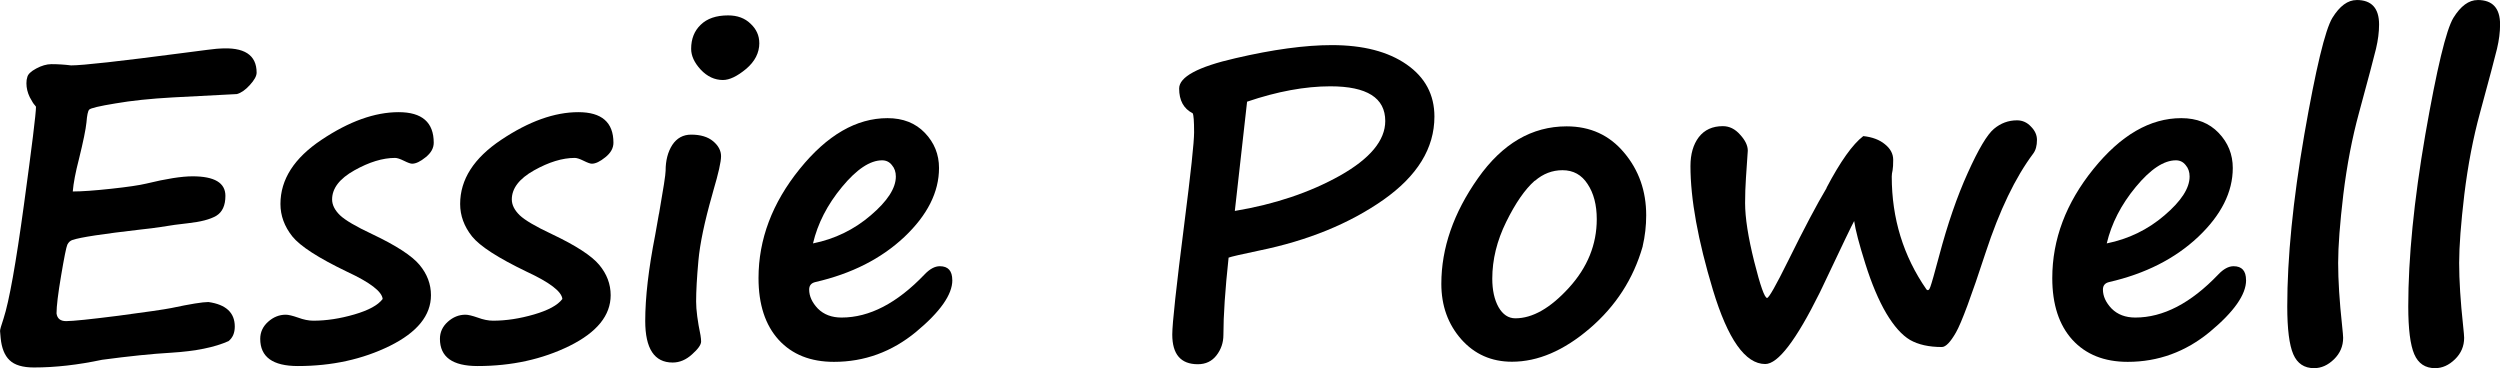
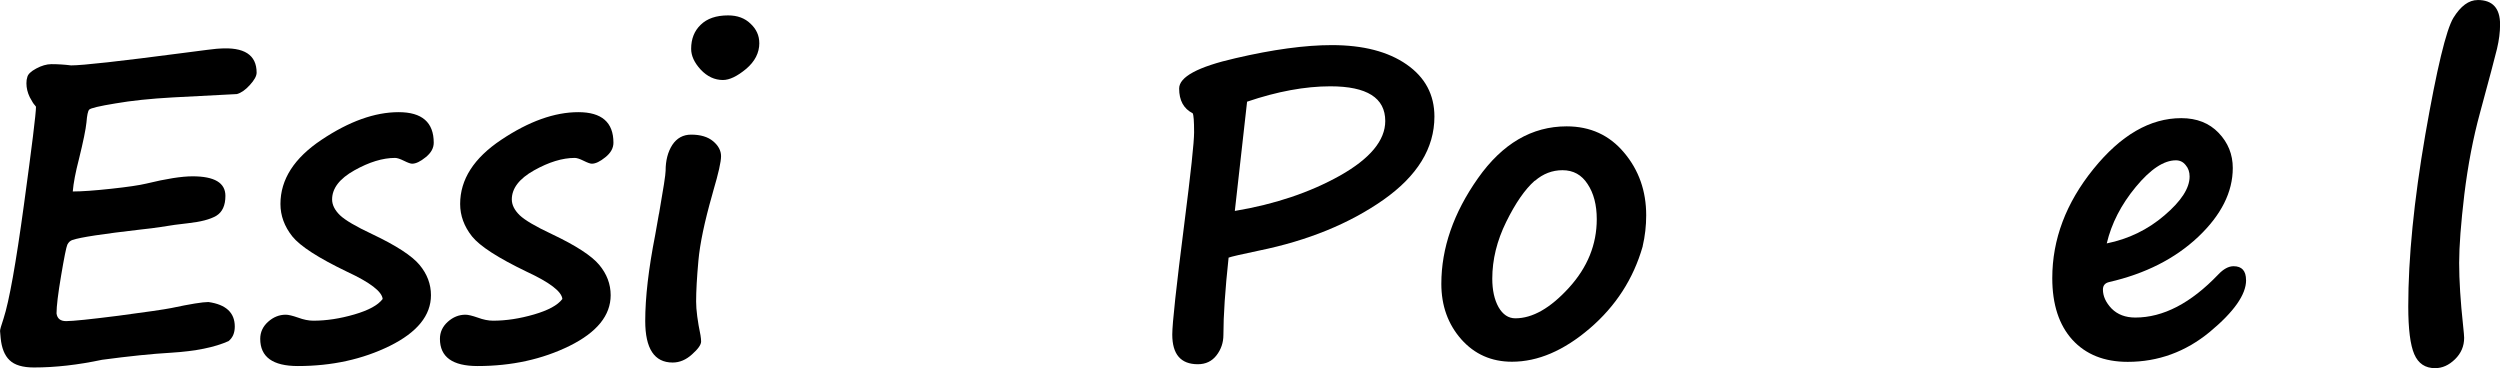
<svg xmlns="http://www.w3.org/2000/svg" width="62.187mm" height="9.157mm" version="1.1" viewBox="0 0 62.187 9.157">
  <g transform="translate(-74.869 -258.78)">
    <g stroke-width=".265" aria-label="Essie Powell">
      <path d="m80.761 261.12-1.592 0.083q-0.832 0.046-1.431 0.15-0.599 0.098-0.651 0.155-0.047 0.052-0.067 0.315-0.026 0.258-0.186 0.909-0.129 0.496-0.155 0.811 0.331 0 0.951-0.067t0.878-0.129q0.744-0.181 1.152-0.181 0.816 0 0.816 0.486 0 0.357-0.227 0.496-0.227 0.134-0.713 0.186-0.3 0.031-0.672 0.093-0.196 0.031-0.491 0.062-1.431 0.165-1.69 0.258h-0.005q-0.088 0.026-0.134 0.119-0.041 0.093-0.155 0.77-0.114 0.672-0.114 0.941 0.026 0.191 0.238 0.191 0.248 0 1.302-0.134 1.059-0.14 1.313-0.191 0.708-0.15 0.925-0.15 0.656 0.093 0.656 0.61 0 0.238-0.155 0.362-0.517 0.233-1.431 0.289-0.708 0.041-1.716 0.176-0.899 0.191-1.695 0.191-0.419 0-0.605-0.181-0.186-0.176-0.222-0.553l-0.015-0.171q-0.005-0.041 0.088-0.315 0.207-0.636 0.506-2.827 0.3-2.191 0.3-2.439 0-5e-3 -0.031-0.041-0.036-0.031-0.124-0.196-0.083-0.171-0.083-0.346 0-0.093 0.021-0.15 0.021-0.109 0.222-0.217t0.377-0.109q0.243 0 0.491 0.031 0.429 0 2.791-0.31 0.785-0.103 0.822-0.103l0.072-5e-3q0.93-0.067 0.93 0.599 0 0.124-0.171 0.31-0.165 0.181-0.32 0.222z" />
      <path d="m84.388 266.22q-0.021-0.279-0.889-0.682-1.065-0.512-1.359-0.878-0.295-0.372-0.295-0.806 0-0.915 1.023-1.597 1.028-0.687 1.917-0.687 0.873 0 0.873 0.76 0 0.202-0.202 0.362-0.196 0.16-0.336 0.16-0.057 0-0.202-0.072-0.145-0.072-0.222-0.072-0.46 0-1.013 0.31-0.553 0.31-0.553 0.723 0 0.202 0.196 0.393 0.196 0.186 0.801 0.47 0.894 0.424 1.178 0.765 0.284 0.341 0.284 0.754 0 0.754-1.023 1.261-1.018 0.501-2.289 0.501-0.935 0-0.935-0.677 0-0.248 0.196-0.424t0.439-0.176q0.098 0 0.305 0.072 0.207 0.077 0.382 0.077 0.486 0 1.018-0.155 0.532-0.155 0.703-0.382z" />
      <path d="m88.858 266.22q-0.021-0.279-0.889-0.682-1.065-0.512-1.359-0.878-0.295-0.372-0.295-0.806 0-0.915 1.023-1.597 1.028-0.687 1.917-0.687 0.873 0 0.873 0.76 0 0.202-0.202 0.362-0.196 0.16-0.336 0.16-0.057 0-0.202-0.072-0.145-0.072-0.222-0.072-0.46 0-1.013 0.31-0.553 0.31-0.553 0.723 0 0.202 0.196 0.393 0.196 0.186 0.801 0.47 0.894 0.424 1.178 0.765 0.284 0.341 0.284 0.754 0 0.754-1.023 1.261-1.018 0.501-2.289 0.501-0.935 0-0.935-0.677 0-0.248 0.196-0.424 0.196-0.176 0.439-0.176 0.098 0 0.305 0.072 0.207 0.077 0.382 0.077 0.486 0 1.018-0.155 0.532-0.155 0.703-0.382z" />
      <path d="m93.757 259.85q0 0.367-0.331 0.646-0.331 0.274-0.574 0.274-0.31 0-0.553-0.258-0.238-0.258-0.238-0.517 0-0.372 0.238-0.599 0.238-0.233 0.682-0.233 0.346 0 0.558 0.207 0.217 0.202 0.217 0.481zm-2.496 4.248v5e-3q0.165-0.941 0.165-1.075 0-0.382 0.165-0.641 0.171-0.258 0.47-0.258 0.351 0 0.548 0.165 0.196 0.165 0.196 0.372 0 0.207-0.191 0.853l-0.031 0.114q-0.284 0.997-0.341 1.628-0.057 0.63-0.057 1.018 0 0.315 0.109 0.842 0.015 0.093 0.015 0.155 0 0.119-0.227 0.32-0.222 0.202-0.481 0.202-0.682 0-0.682-1.034 0-0.878 0.248-2.139 0.052-0.279 0.093-0.527z" />
-       <path d="m98.558 265.75q0 0.537-0.904 1.287-0.904 0.744-2.041 0.744-0.873 0-1.375-0.548-0.501-0.553-0.501-1.535 0-1.447 1.023-2.713 1.023-1.266 2.186-1.266 0.579 0 0.93 0.367 0.351 0.367 0.351 0.873 0 0.899-0.863 1.716-0.863 0.811-2.212 1.121-0.155 0.036-0.155 0.186 0 0.248 0.217 0.475 0.222 0.222 0.589 0.222 1.039 0 2.062-1.07 0.196-0.207 0.382-0.207 0.31 0 0.31 0.346zm-3.467-0.915q0.816-0.165 1.437-0.698 0.625-0.532 0.625-0.966 0-0.171-0.098-0.284-0.093-0.119-0.243-0.119-0.45 0-0.997 0.661-0.548 0.661-0.723 1.406z" />
      <path d="m105.43 265.19q-0.129 1.199-0.129 1.922 0 0.284-0.171 0.506t-0.465 0.222q-0.636 0-0.636-0.739 0-0.408 0.3-2.76 0.243-1.902 0.243-2.269 0-0.419-0.036-0.475-0.336-0.171-0.336-0.615 0-0.434 1.4-0.754 1.4-0.326 2.398-0.326 1.168 0 1.86 0.481t0.692 1.297q0 1.178-1.271 2.072-1.271 0.889-3.09 1.261-0.667 0.14-0.76 0.176zm0.46-3.881-0.305 2.718q1.488-0.248 2.615-0.878 1.127-0.636 1.127-1.359 0-0.863-1.364-0.863-0.946 0-2.072 0.382z" />
      <path d="m115.73 264.91q-0.346 1.209-1.318 2.041-0.966 0.827-1.933 0.827-0.765 0-1.261-0.558-0.496-0.563-0.496-1.38 0-1.333 0.91-2.625 0.909-1.292 2.207-1.292 0.884 0 1.431 0.656 0.548 0.651 0.548 1.556 0 0.393-0.088 0.77zm-2.687-1.633q-0.362 0.32-0.708 1.023t-0.346 1.411q0 0.429 0.155 0.708 0.16 0.279 0.419 0.279 0.641 0 1.333-0.76 0.692-0.76 0.692-1.705 0-0.532-0.227-0.873-0.222-0.346-0.625-0.346-0.382 0-0.687 0.264z" />
-       <path d="m120.99 264.28q-0.052 0.083-0.785 1.633-0.062 0.134-0.072 0.15-0.878 1.772-1.354 1.772-0.744 0-1.302-1.845-0.558-1.85-0.558-3.08 0-0.444 0.207-0.718 0.212-0.274 0.599-0.274 0.243 0 0.429 0.212 0.191 0.207 0.191 0.398l-0.046 0.682q-0.021 0.31-0.021 0.62 0 0.548 0.227 1.457 0.227 0.904 0.32 0.904 0.067 0 0.522-0.92 0.594-1.204 0.961-1.819h-5e-3q0.517-0.982 0.915-1.287 0.336 0.036 0.537 0.202 0.207 0.165 0.207 0.388 0 0.176-0.015 0.258-0.021 0.088-0.021 0.16 0 1.561 0.863 2.806 0.057 0.057 0.098-0.067 0.046-0.124 0.217-0.765 0.315-1.189 0.713-2.067 0.398-0.884 0.651-1.095 0.253-0.212 0.574-0.212 0.202 0 0.346 0.155 0.15 0.15 0.15 0.331 0 0.217-0.093 0.341-0.667 0.889-1.183 2.46-0.532 1.628-0.739 1.99t-0.351 0.362q-0.481 0-0.791-0.176-0.305-0.181-0.594-0.667-0.284-0.486-0.517-1.225-0.233-0.739-0.279-1.065z" />
      <path d="m130.74 265.75q0 0.537-0.904 1.287-0.904 0.744-2.041 0.744-0.873 0-1.375-0.548-0.501-0.553-0.501-1.535 0-1.447 1.023-2.713 1.023-1.266 2.186-1.266 0.579 0 0.93 0.367 0.351 0.367 0.351 0.873 0 0.899-0.863 1.716-0.863 0.811-2.212 1.121-0.155 0.036-0.155 0.186 0 0.248 0.217 0.475 0.222 0.222 0.589 0.222 1.039 0 2.062-1.07 0.196-0.207 0.382-0.207 0.31 0 0.31 0.346zm-3.467-0.915q0.816-0.165 1.437-0.698 0.625-0.532 0.625-0.966 0-0.171-0.098-0.284-0.093-0.119-0.243-0.119-0.45 0-0.997 0.661t-0.723 1.406z" />
-       <path d="m133.49 258.78q0.558 0 0.558 0.61 0 0.279-0.077 0.605-0.077 0.32-0.424 1.597-0.253 0.925-0.388 2.021-0.129 1.09-0.129 1.705 0 0.656 0.098 1.561 0.026 0.243 0.026 0.305 0 0.31-0.227 0.532-0.227 0.222-0.496 0.222-0.367 0-0.517-0.346t-0.15-1.189q0-1.814 0.424-4.274 0.429-2.46 0.698-2.904 0.274-0.444 0.605-0.444z" />
      <path d="m136.5 258.78q0.558 0 0.558 0.61 0 0.279-0.077 0.605-0.077 0.32-0.424 1.597-0.253 0.925-0.388 2.021-0.129 1.09-0.129 1.705 0 0.656 0.098 1.561 0.026 0.243 0.026 0.305 0 0.31-0.227 0.532-0.227 0.222-0.496 0.222-0.367 0-0.517-0.346t-0.15-1.189q0-1.814 0.424-4.274 0.429-2.46 0.698-2.904 0.274-0.444 0.605-0.444z" />
    </g>
  </g>
</svg>